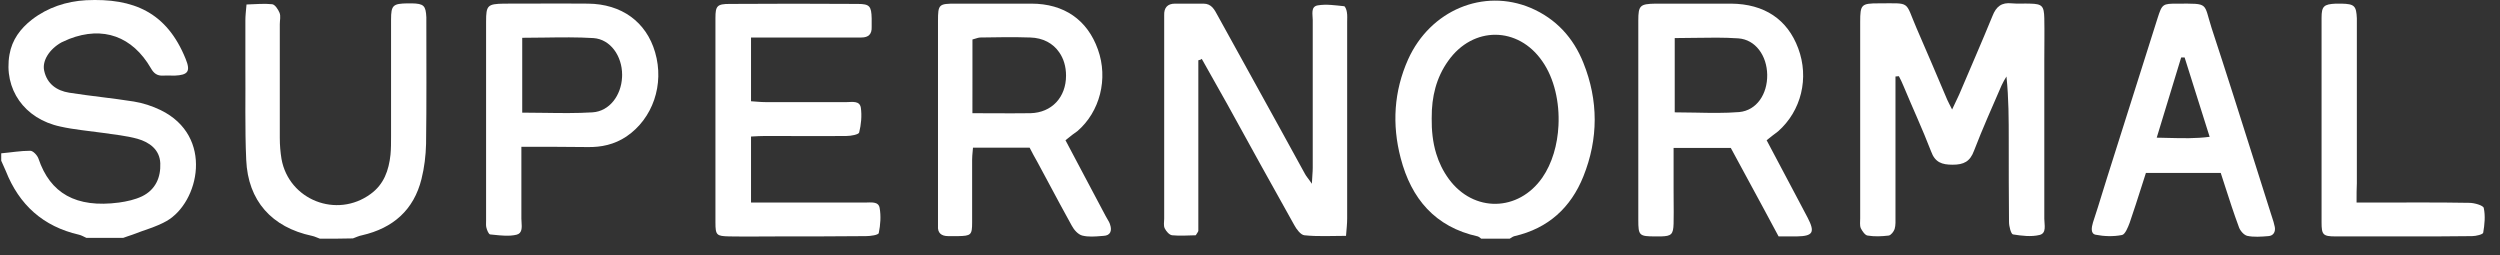
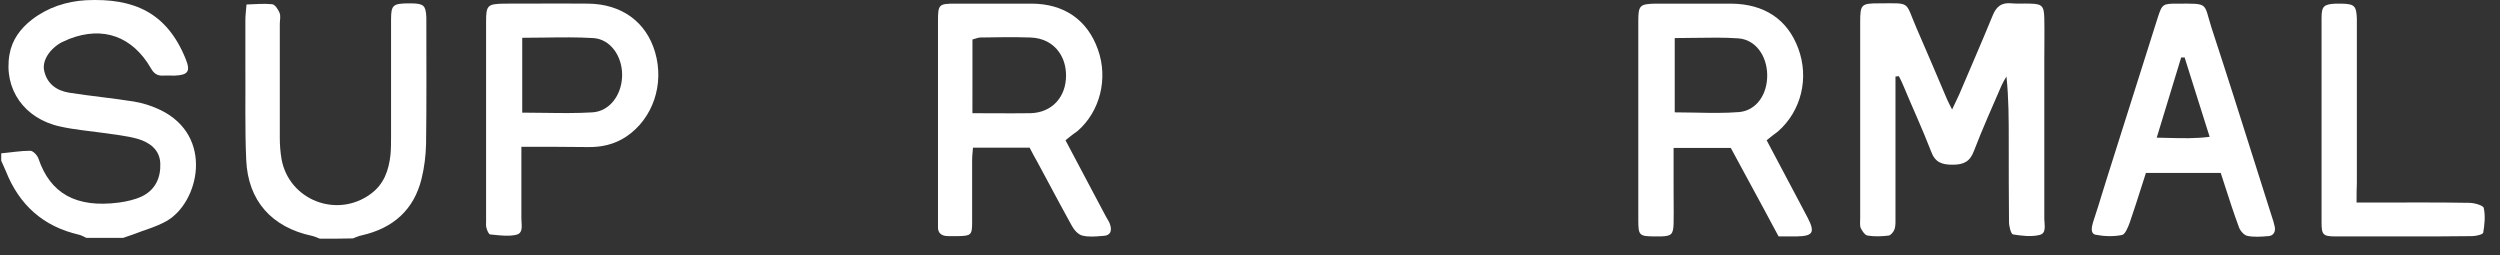
<svg xmlns="http://www.w3.org/2000/svg" width="147" height="15" viewBox="0 0 147 15" fill="none">
  <rect x="0" y="0" width="147" height="15" fill="#333333" stroke="none" />
  <path d="M0.072 9.015C0.641 8.965 1.21 8.865 1.779 8.865C1.946 8.865 2.197 9.132 2.264 9.333C2.95 11.358 4.456 12.245 6.999 11.91C7.468 11.843 7.936 11.742 8.355 11.542C9.141 11.157 9.459 10.437 9.425 9.601C9.392 8.798 8.79 8.363 8.087 8.162C7.418 7.978 6.715 7.911 6.029 7.81C5.209 7.693 4.372 7.626 3.553 7.442C1.428 6.991 0.206 5.234 0.557 3.209C0.708 2.339 1.193 1.687 1.879 1.151C2.816 0.432 3.904 0.08 5.058 0.013C7.869 -0.121 9.81 0.733 10.915 3.46C11.216 4.196 11.065 4.414 10.262 4.447C10.045 4.447 9.81 4.431 9.593 4.447C9.241 4.464 9.041 4.313 8.873 4.012C7.786 2.138 6.062 1.519 4.071 2.289C3.921 2.356 3.77 2.423 3.619 2.49C2.9 2.891 2.465 3.577 2.599 4.163C2.766 4.933 3.335 5.334 4.071 5.451C5.343 5.652 6.614 5.769 7.869 5.97C8.405 6.054 8.957 6.238 9.442 6.472C12.604 8.011 11.701 11.91 9.794 12.997C9.174 13.349 8.455 13.533 7.786 13.8C7.602 13.867 7.418 13.918 7.25 13.985C6.531 13.985 5.795 13.985 5.075 13.985C4.925 13.918 4.791 13.834 4.64 13.8C2.532 13.315 1.126 12.044 0.34 10.053C0.256 9.852 0.156 9.651 0.072 9.45C0.072 9.35 0.072 9.182 0.072 9.015Z" fill="white" />
  <path d="M18.811 14.035C18.661 13.985 18.51 13.901 18.343 13.868C15.984 13.366 14.578 11.809 14.478 9.4C14.394 7.543 14.444 5.669 14.428 3.795C14.428 2.925 14.428 2.071 14.428 1.201C14.428 0.934 14.461 0.649 14.495 0.264C15.03 0.248 15.532 0.198 16 0.248C16.168 0.264 16.352 0.549 16.436 0.75C16.519 0.95 16.452 1.185 16.452 1.419C16.452 3.644 16.452 5.886 16.452 8.112C16.452 8.53 16.486 8.948 16.553 9.35C16.988 11.759 19.799 12.864 21.79 11.408C22.576 10.839 22.861 10.019 22.961 9.099C22.994 8.748 22.994 8.379 22.994 8.011C22.994 5.719 22.994 3.444 22.994 1.151C22.994 0.298 23.112 0.214 23.965 0.198C24.049 0.198 24.132 0.198 24.216 0.198C24.919 0.214 25.036 0.331 25.069 1.017C25.069 1.101 25.069 1.185 25.069 1.268C25.069 3.661 25.086 6.07 25.053 8.463C25.036 9.149 24.952 9.852 24.785 10.521C24.333 12.345 23.112 13.416 21.288 13.834C21.104 13.868 20.936 13.951 20.752 14.018C20.15 14.035 19.481 14.035 18.811 14.035Z" fill="white" />
  <path d="M111.454 4.498C111.454 4.782 111.454 5.083 111.454 5.368C111.454 7.827 111.454 10.27 111.454 12.73C111.454 12.981 111.471 13.248 111.404 13.466C111.354 13.617 111.187 13.834 111.053 13.851C110.634 13.901 110.216 13.918 109.814 13.851C109.664 13.834 109.497 13.583 109.413 13.416C109.346 13.248 109.379 13.031 109.379 12.83C109.379 8.982 109.379 5.133 109.379 1.285C109.379 0.264 109.446 0.197 110.467 0.197C112.391 0.197 111.99 0.03 112.692 1.653C113.311 3.059 113.897 4.464 114.499 5.87C114.566 6.02 114.65 6.171 114.784 6.439C114.951 6.07 115.085 5.819 115.202 5.552C115.855 4.012 116.524 2.49 117.16 0.934C117.377 0.382 117.695 0.131 118.298 0.197C118.649 0.231 119.017 0.197 119.385 0.214C120.071 0.231 120.188 0.348 120.205 1.068C120.222 1.904 120.205 2.741 120.205 3.577C120.205 6.673 120.205 9.768 120.205 12.864C120.205 13.215 120.356 13.717 119.921 13.817C119.435 13.934 118.883 13.867 118.365 13.784C118.247 13.767 118.13 13.315 118.13 13.048C118.114 11.458 118.114 9.869 118.114 8.279C118.114 7.024 118.114 5.786 117.98 4.498C117.879 4.665 117.779 4.832 117.695 5.016C117.143 6.288 116.574 7.56 116.072 8.865C115.838 9.5 115.47 9.685 114.817 9.685C114.182 9.685 113.78 9.551 113.546 8.898C113.044 7.593 112.458 6.338 111.923 5.05C111.839 4.849 111.755 4.665 111.655 4.481C111.571 4.481 111.521 4.498 111.454 4.498Z" fill="white" />
-   <path d="M70.462 3.544C70.462 6.89 70.462 10.237 70.462 13.566C70.462 13.617 70.412 13.667 70.312 13.834C69.91 13.834 69.408 13.884 68.923 13.834C68.756 13.817 68.572 13.6 68.488 13.432C68.404 13.265 68.454 13.048 68.454 12.864C68.454 8.982 68.454 5.117 68.454 1.235C68.454 1.118 68.454 1.017 68.454 0.9C68.438 0.465 68.638 0.214 69.09 0.214C69.642 0.214 70.211 0.214 70.763 0.214C71.249 0.214 71.416 0.582 71.6 0.917C72.838 3.159 74.076 5.401 75.314 7.643C75.783 8.497 76.251 9.35 76.72 10.203C76.804 10.371 76.938 10.504 77.138 10.806C77.155 10.387 77.189 10.12 77.189 9.869C77.189 6.974 77.189 4.063 77.189 1.168C77.189 0.85 77.055 0.382 77.49 0.315C77.992 0.231 78.527 0.315 79.029 0.365C79.096 0.365 79.18 0.582 79.196 0.716C79.23 0.9 79.213 1.101 79.213 1.302C79.213 5.15 79.213 8.999 79.213 12.847C79.213 13.148 79.18 13.449 79.146 13.868C78.293 13.868 77.49 13.918 76.703 13.834C76.486 13.817 76.235 13.483 76.101 13.232C74.779 10.873 73.474 8.513 72.169 6.137C71.667 5.251 71.165 4.364 70.663 3.46C70.613 3.51 70.546 3.527 70.462 3.544Z" fill="white" />
-   <path d="M44.16 8.028C44.16 9.333 44.16 10.555 44.16 11.91C44.495 11.91 44.796 11.91 45.097 11.91C47.021 11.91 48.945 11.91 50.869 11.91C51.204 11.91 51.656 11.826 51.723 12.228C51.806 12.696 51.773 13.215 51.672 13.7C51.656 13.818 51.187 13.884 50.92 13.884C49.246 13.901 47.573 13.901 45.9 13.901C44.896 13.901 43.892 13.918 42.888 13.901C42.135 13.884 42.068 13.834 42.068 13.081C42.068 9.066 42.068 5.05 42.068 1.051C42.068 0.348 42.169 0.231 42.905 0.231C45.415 0.214 47.925 0.214 50.434 0.231C51.137 0.231 51.237 0.365 51.254 1.084C51.254 1.252 51.254 1.419 51.254 1.586C51.271 2.005 51.07 2.205 50.652 2.205C50.451 2.205 50.267 2.205 50.066 2.205C48.426 2.205 46.77 2.205 45.13 2.205C44.829 2.205 44.528 2.205 44.16 2.205C44.16 3.477 44.16 4.665 44.16 5.953C44.428 5.97 44.729 6.004 45.013 6.004C46.603 6.004 48.192 6.004 49.782 6.004C50.1 6.004 50.551 5.903 50.618 6.338C50.685 6.807 50.635 7.325 50.518 7.794C50.485 7.911 50.033 7.995 49.782 7.995C48.192 8.011 46.603 7.995 45.013 7.995C44.745 7.995 44.478 8.011 44.16 8.028Z" fill="white" />
  <path d="M138.566 11.91C138.984 11.91 139.285 11.91 139.587 11.91C141.46 11.91 143.318 11.893 145.192 11.927C145.493 11.927 146.012 12.077 146.045 12.228C146.145 12.696 146.095 13.198 146.012 13.684C145.995 13.784 145.593 13.884 145.359 13.884C144.138 13.901 142.916 13.901 141.678 13.901C140.222 13.901 138.783 13.901 137.328 13.901C136.591 13.901 136.508 13.801 136.508 13.081C136.508 9.065 136.508 5.067 136.508 1.051C136.508 0.365 136.642 0.248 137.344 0.214C137.462 0.214 137.562 0.214 137.679 0.214C138.449 0.231 138.549 0.348 138.583 1.084C138.583 1.252 138.583 1.419 138.583 1.586C138.583 4.648 138.583 7.71 138.583 10.772C138.566 11.09 138.566 11.425 138.566 11.91Z" fill="white" />
-   <path fill-rule="evenodd" clip-rule="evenodd" d="M87.046 13.995C87.062 14.009 87.079 14.022 87.096 14.035H88.769C88.806 14.017 88.84 13.994 88.874 13.972C88.933 13.933 88.99 13.895 89.053 13.884C91.028 13.433 92.367 12.211 93.103 10.371C93.99 8.162 93.99 5.903 93.103 3.695C92.517 2.222 91.496 1.101 90.007 0.465C87.23 -0.706 84.101 0.599 82.796 3.494C81.959 5.368 81.842 7.325 82.361 9.3C82.98 11.676 84.385 13.349 86.895 13.901C86.945 13.914 86.996 13.954 87.046 13.995ZM84.235 7.994C84.195 7.659 84.18 7.318 84.184 6.974C84.184 6.953 84.185 6.932 84.185 6.911C84.178 5.697 84.449 4.564 85.156 3.578C86.612 1.52 89.272 1.536 90.694 3.611C91.394 4.614 91.708 6.018 91.638 7.384C91.583 8.507 91.268 9.605 90.693 10.438C89.288 12.462 86.644 12.512 85.188 10.521C84.849 10.056 84.61 9.559 84.451 9.039C84.347 8.701 84.277 8.352 84.235 7.994Z" fill="white" />
  <path fill-rule="evenodd" clip-rule="evenodd" d="M105.819 11.909C105.183 10.705 104.547 9.5 103.878 8.246C104.146 8.028 104.347 7.878 104.547 7.727C105.919 6.522 106.388 4.581 105.735 2.841C105.1 1.134 103.744 0.231 101.787 0.214H97.353C96.432 0.231 96.332 0.315 96.332 1.218V12.931C96.332 13.851 96.382 13.901 97.336 13.901H97.671C98.273 13.884 98.39 13.784 98.407 13.148C98.418 12.702 98.414 12.256 98.41 11.809C98.409 11.586 98.407 11.363 98.407 11.14V8.697H101.77C102.109 9.326 102.45 9.955 102.794 10.588C103.383 11.673 103.978 12.77 104.581 13.901H105.652C106.605 13.884 106.739 13.667 106.288 12.797C106.212 12.646 106.133 12.5 106.053 12.353C105.974 12.207 105.894 12.06 105.819 11.91L105.819 11.909ZM100.997 6.638C101.424 6.636 101.848 6.623 102.272 6.589C103.292 6.489 103.928 5.535 103.912 4.397C103.895 3.276 103.226 2.322 102.205 2.255C101.364 2.198 100.522 2.212 99.659 2.226C99.269 2.232 98.874 2.239 98.474 2.239V2.24C98.474 2.506 98.474 2.768 98.474 3.029V6.606C98.886 6.606 99.292 6.614 99.693 6.622C100.132 6.632 100.566 6.64 100.997 6.638Z" fill="white" />
  <path fill-rule="evenodd" clip-rule="evenodd" d="M63.801 10.419C63.421 9.7 63.039 8.977 62.65 8.246C62.705 8.202 62.759 8.159 62.813 8.116C62.988 7.976 63.16 7.838 63.352 7.71C64.674 6.572 65.176 4.631 64.557 2.908C63.938 1.168 62.566 0.214 60.642 0.214H56.208C55.204 0.214 55.154 0.248 55.154 1.235V12.864V13.282C55.12 13.7 55.354 13.884 55.756 13.884H56.342C57.094 13.868 57.161 13.817 57.161 13.081V9.4C57.161 9.23 57.177 9.068 57.192 8.908C57.199 8.832 57.206 8.756 57.212 8.681H60.541C60.692 8.982 60.842 9.25 60.993 9.517C61.221 9.939 61.449 10.365 61.678 10.792C62.12 11.618 62.565 12.449 63.018 13.265C63.151 13.516 63.386 13.784 63.637 13.851C64.001 13.942 64.392 13.909 64.773 13.877C64.813 13.874 64.852 13.871 64.892 13.868C65.293 13.851 65.394 13.566 65.276 13.215C65.244 13.095 65.175 12.982 65.109 12.872C65.073 12.813 65.038 12.755 65.009 12.696C64.604 11.939 64.204 11.181 63.801 10.419ZM58.375 6.66C57.985 6.658 57.587 6.656 57.178 6.656C57.178 5.959 57.178 5.293 57.18 4.643V2.322C57.233 2.308 57.283 2.292 57.332 2.277C57.451 2.239 57.558 2.205 57.665 2.205L57.665 2.205C58.635 2.188 59.606 2.172 60.576 2.205C61.328 2.225 61.922 2.549 62.282 3.077C62.54 3.443 62.683 3.91 62.683 4.447C62.683 5.719 61.846 6.623 60.592 6.656C59.862 6.667 59.133 6.664 58.375 6.66Z" fill="white" />
  <path fill-rule="evenodd" clip-rule="evenodd" d="M30.657 12.847V8.631H30.658C32.03 8.631 33.268 8.631 34.539 8.647C35.359 8.664 36.128 8.497 36.831 8.028C38.387 6.974 39.073 4.966 38.521 3.076C38.002 1.285 36.547 0.231 34.572 0.214C33.467 0.203 32.37 0.207 31.275 0.211C30.728 0.212 30.182 0.214 29.636 0.214C28.666 0.231 28.582 0.315 28.582 1.268V12.964C28.582 12.997 28.581 13.031 28.58 13.066C28.577 13.171 28.574 13.282 28.599 13.382C28.633 13.533 28.733 13.767 28.817 13.784C28.886 13.791 28.956 13.798 29.026 13.805C29.482 13.853 29.952 13.902 30.373 13.801C30.711 13.72 30.688 13.375 30.667 13.061C30.662 12.986 30.657 12.914 30.657 12.847ZM32.016 6.636C31.585 6.629 31.149 6.623 30.707 6.623V2.239C30.707 2.239 30.708 2.239 30.708 2.239V2.222C31.155 2.222 31.596 2.216 32.032 2.209C33 2.195 33.945 2.181 34.891 2.239C35.895 2.306 36.581 3.293 36.581 4.397C36.581 4.444 36.58 4.491 36.577 4.538C36.528 5.608 35.839 6.542 34.84 6.606C33.906 6.664 32.972 6.65 32.016 6.636Z" fill="white" />
  <path fill-rule="evenodd" clip-rule="evenodd" d="M126.179 10.17H130.58C130.668 10.441 130.755 10.709 130.841 10.976C131.096 11.765 131.346 12.54 131.634 13.316C131.701 13.55 131.935 13.818 132.136 13.868C132.52 13.951 132.955 13.918 133.374 13.884C133.675 13.868 133.809 13.633 133.759 13.349C133.721 13.148 133.655 12.947 133.589 12.747C133.567 12.68 133.545 12.613 133.524 12.546C133.217 11.58 132.911 10.613 132.605 9.645C131.761 6.977 130.916 4.306 130.044 1.653C129.805 0.903 129.769 0.543 129.57 0.371C129.365 0.193 128.987 0.214 128.036 0.214C127.166 0.214 127.133 0.231 126.865 1.068C126.371 2.615 125.882 4.167 125.393 5.719C124.903 7.271 124.414 8.823 123.92 10.371C123.825 10.672 123.732 10.973 123.639 11.274C123.454 11.877 123.268 12.479 123.067 13.081C122.983 13.366 122.916 13.734 123.217 13.801C123.719 13.901 124.272 13.918 124.774 13.818C124.958 13.784 125.125 13.366 125.225 13.098C125.475 12.374 125.706 11.65 125.939 10.919C126.019 10.67 126.098 10.421 126.179 10.17ZM128.454 3.377H128.455C128.684 4.095 128.909 4.814 129.137 5.543C129.393 6.359 129.653 7.188 129.927 8.045C129.108 8.151 128.341 8.131 127.51 8.11C127.367 8.106 127.223 8.103 127.075 8.1C126.989 8.098 126.902 8.096 126.815 8.095C127.316 6.458 127.784 4.921 128.251 3.384L128.254 3.377H128.454C128.454 3.377 128.454 3.377 128.454 3.377Z" fill="white" />
</svg>